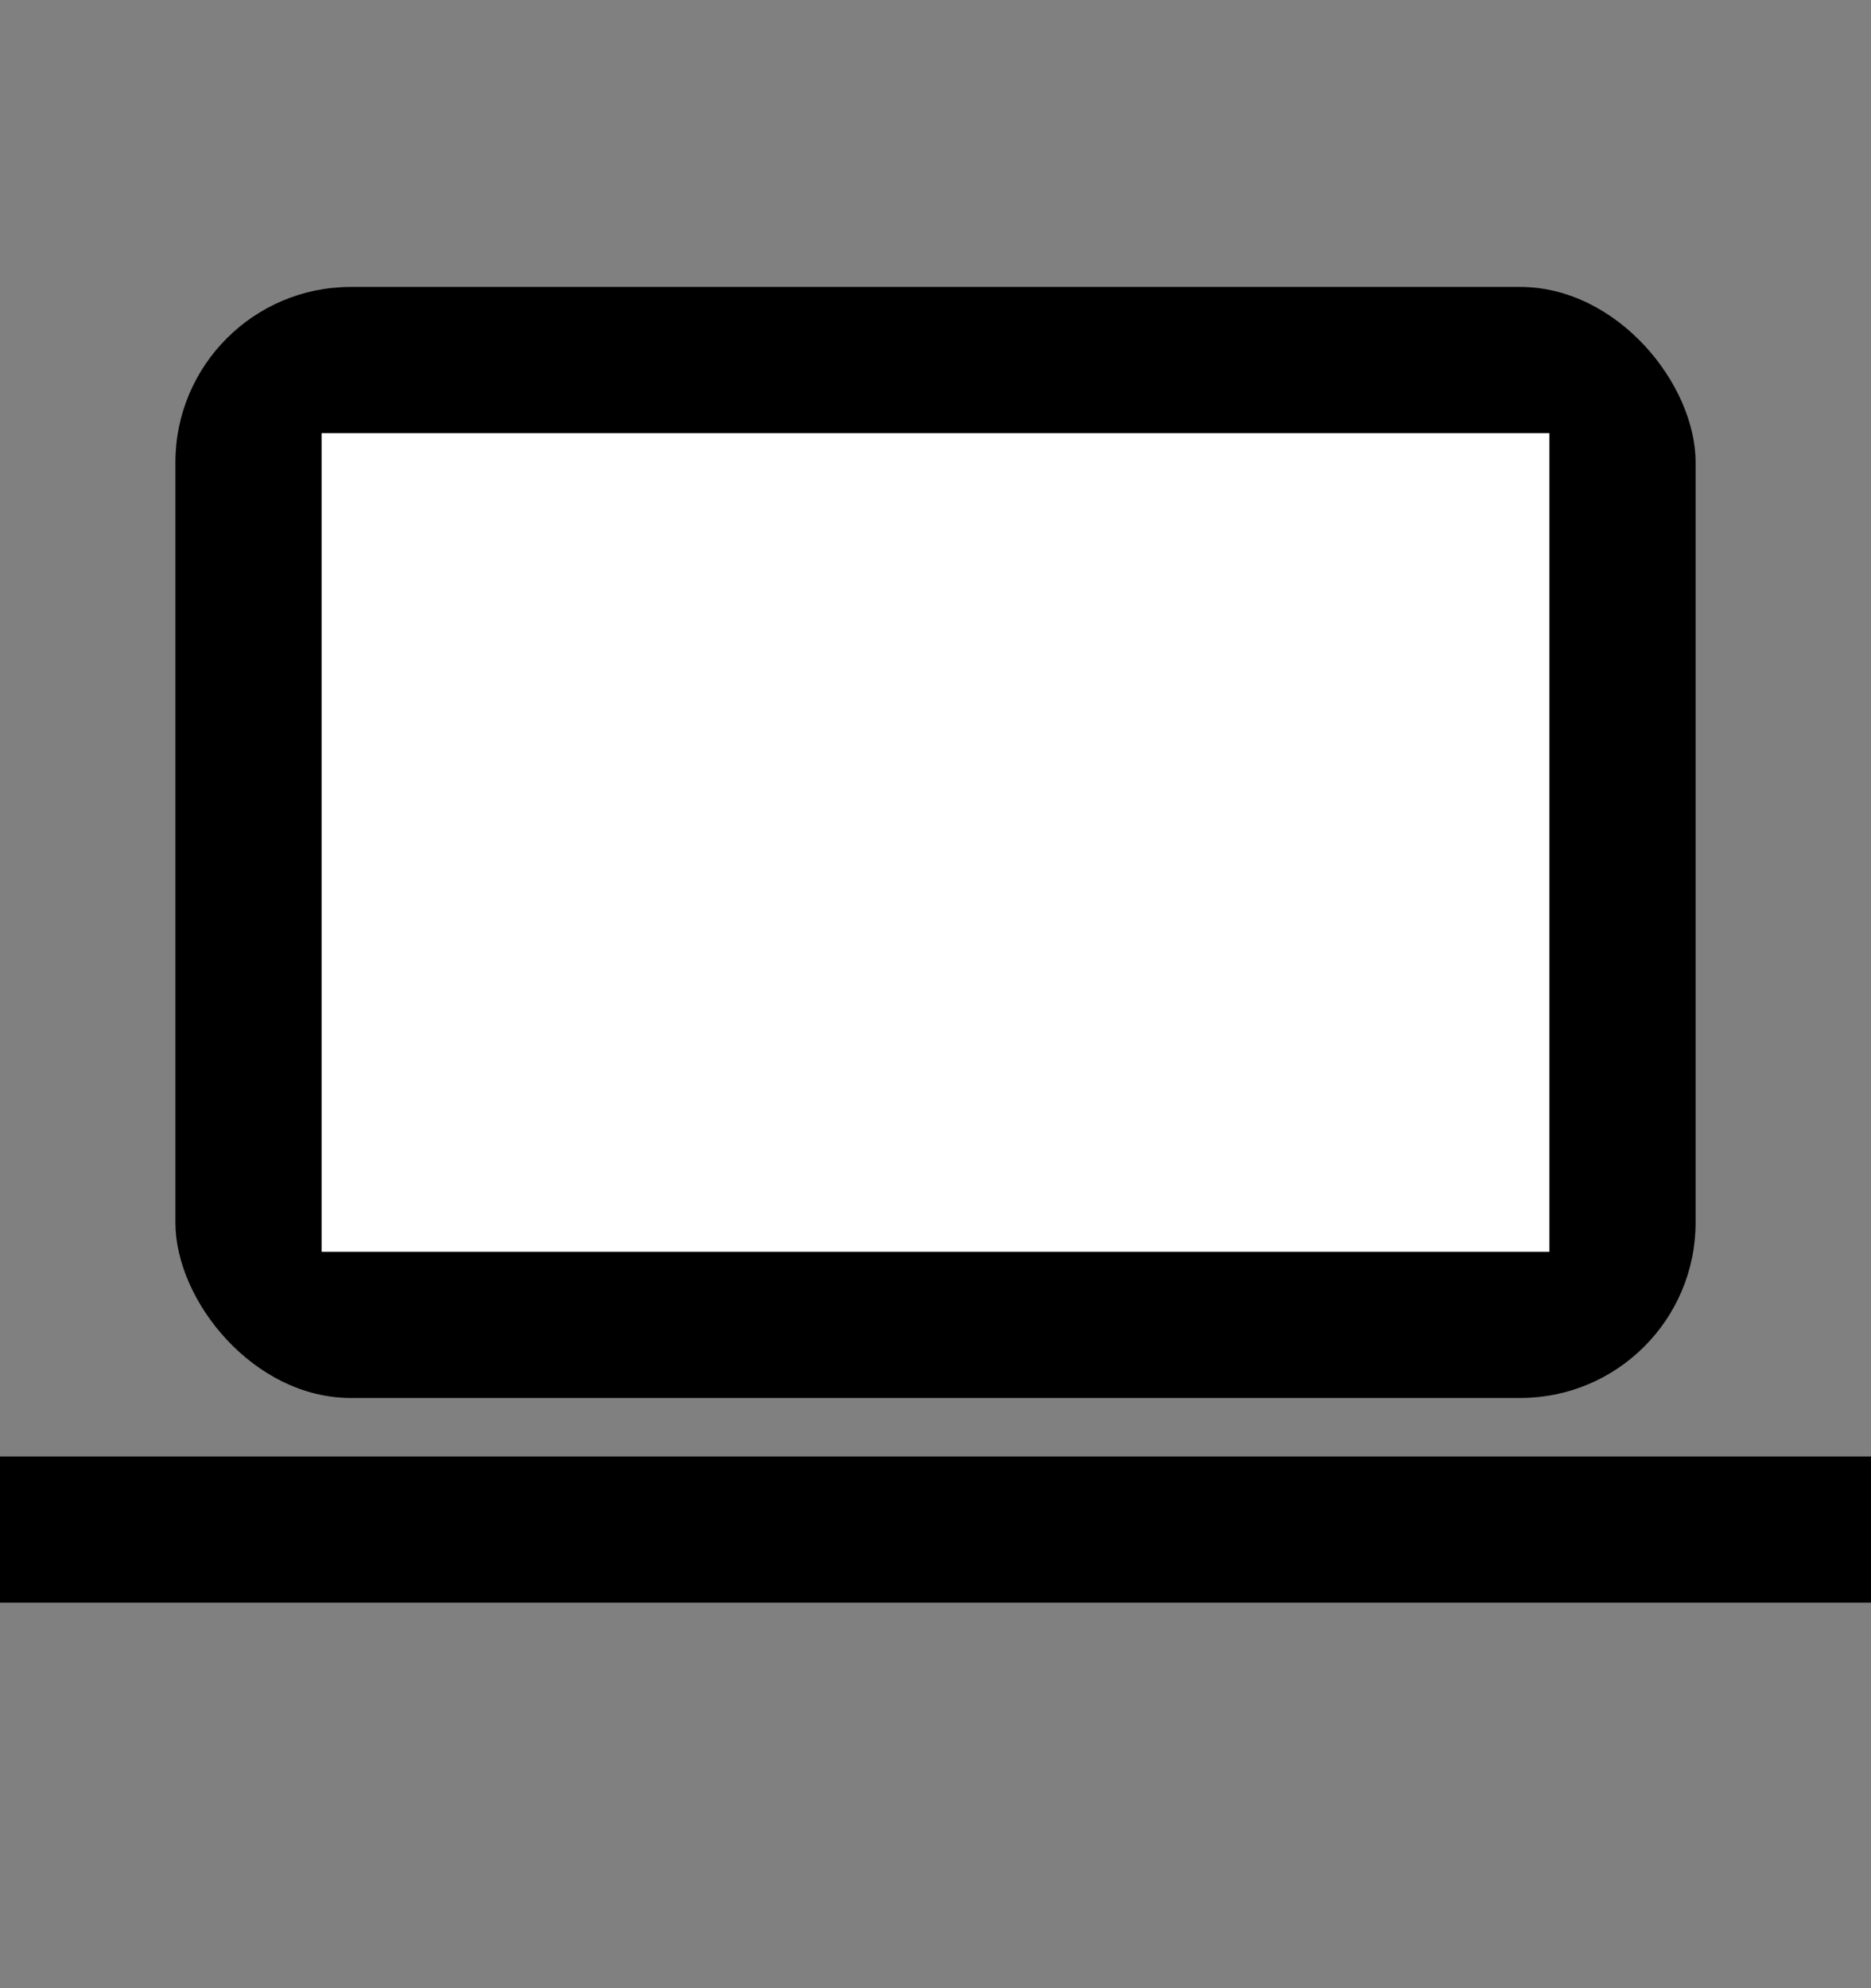
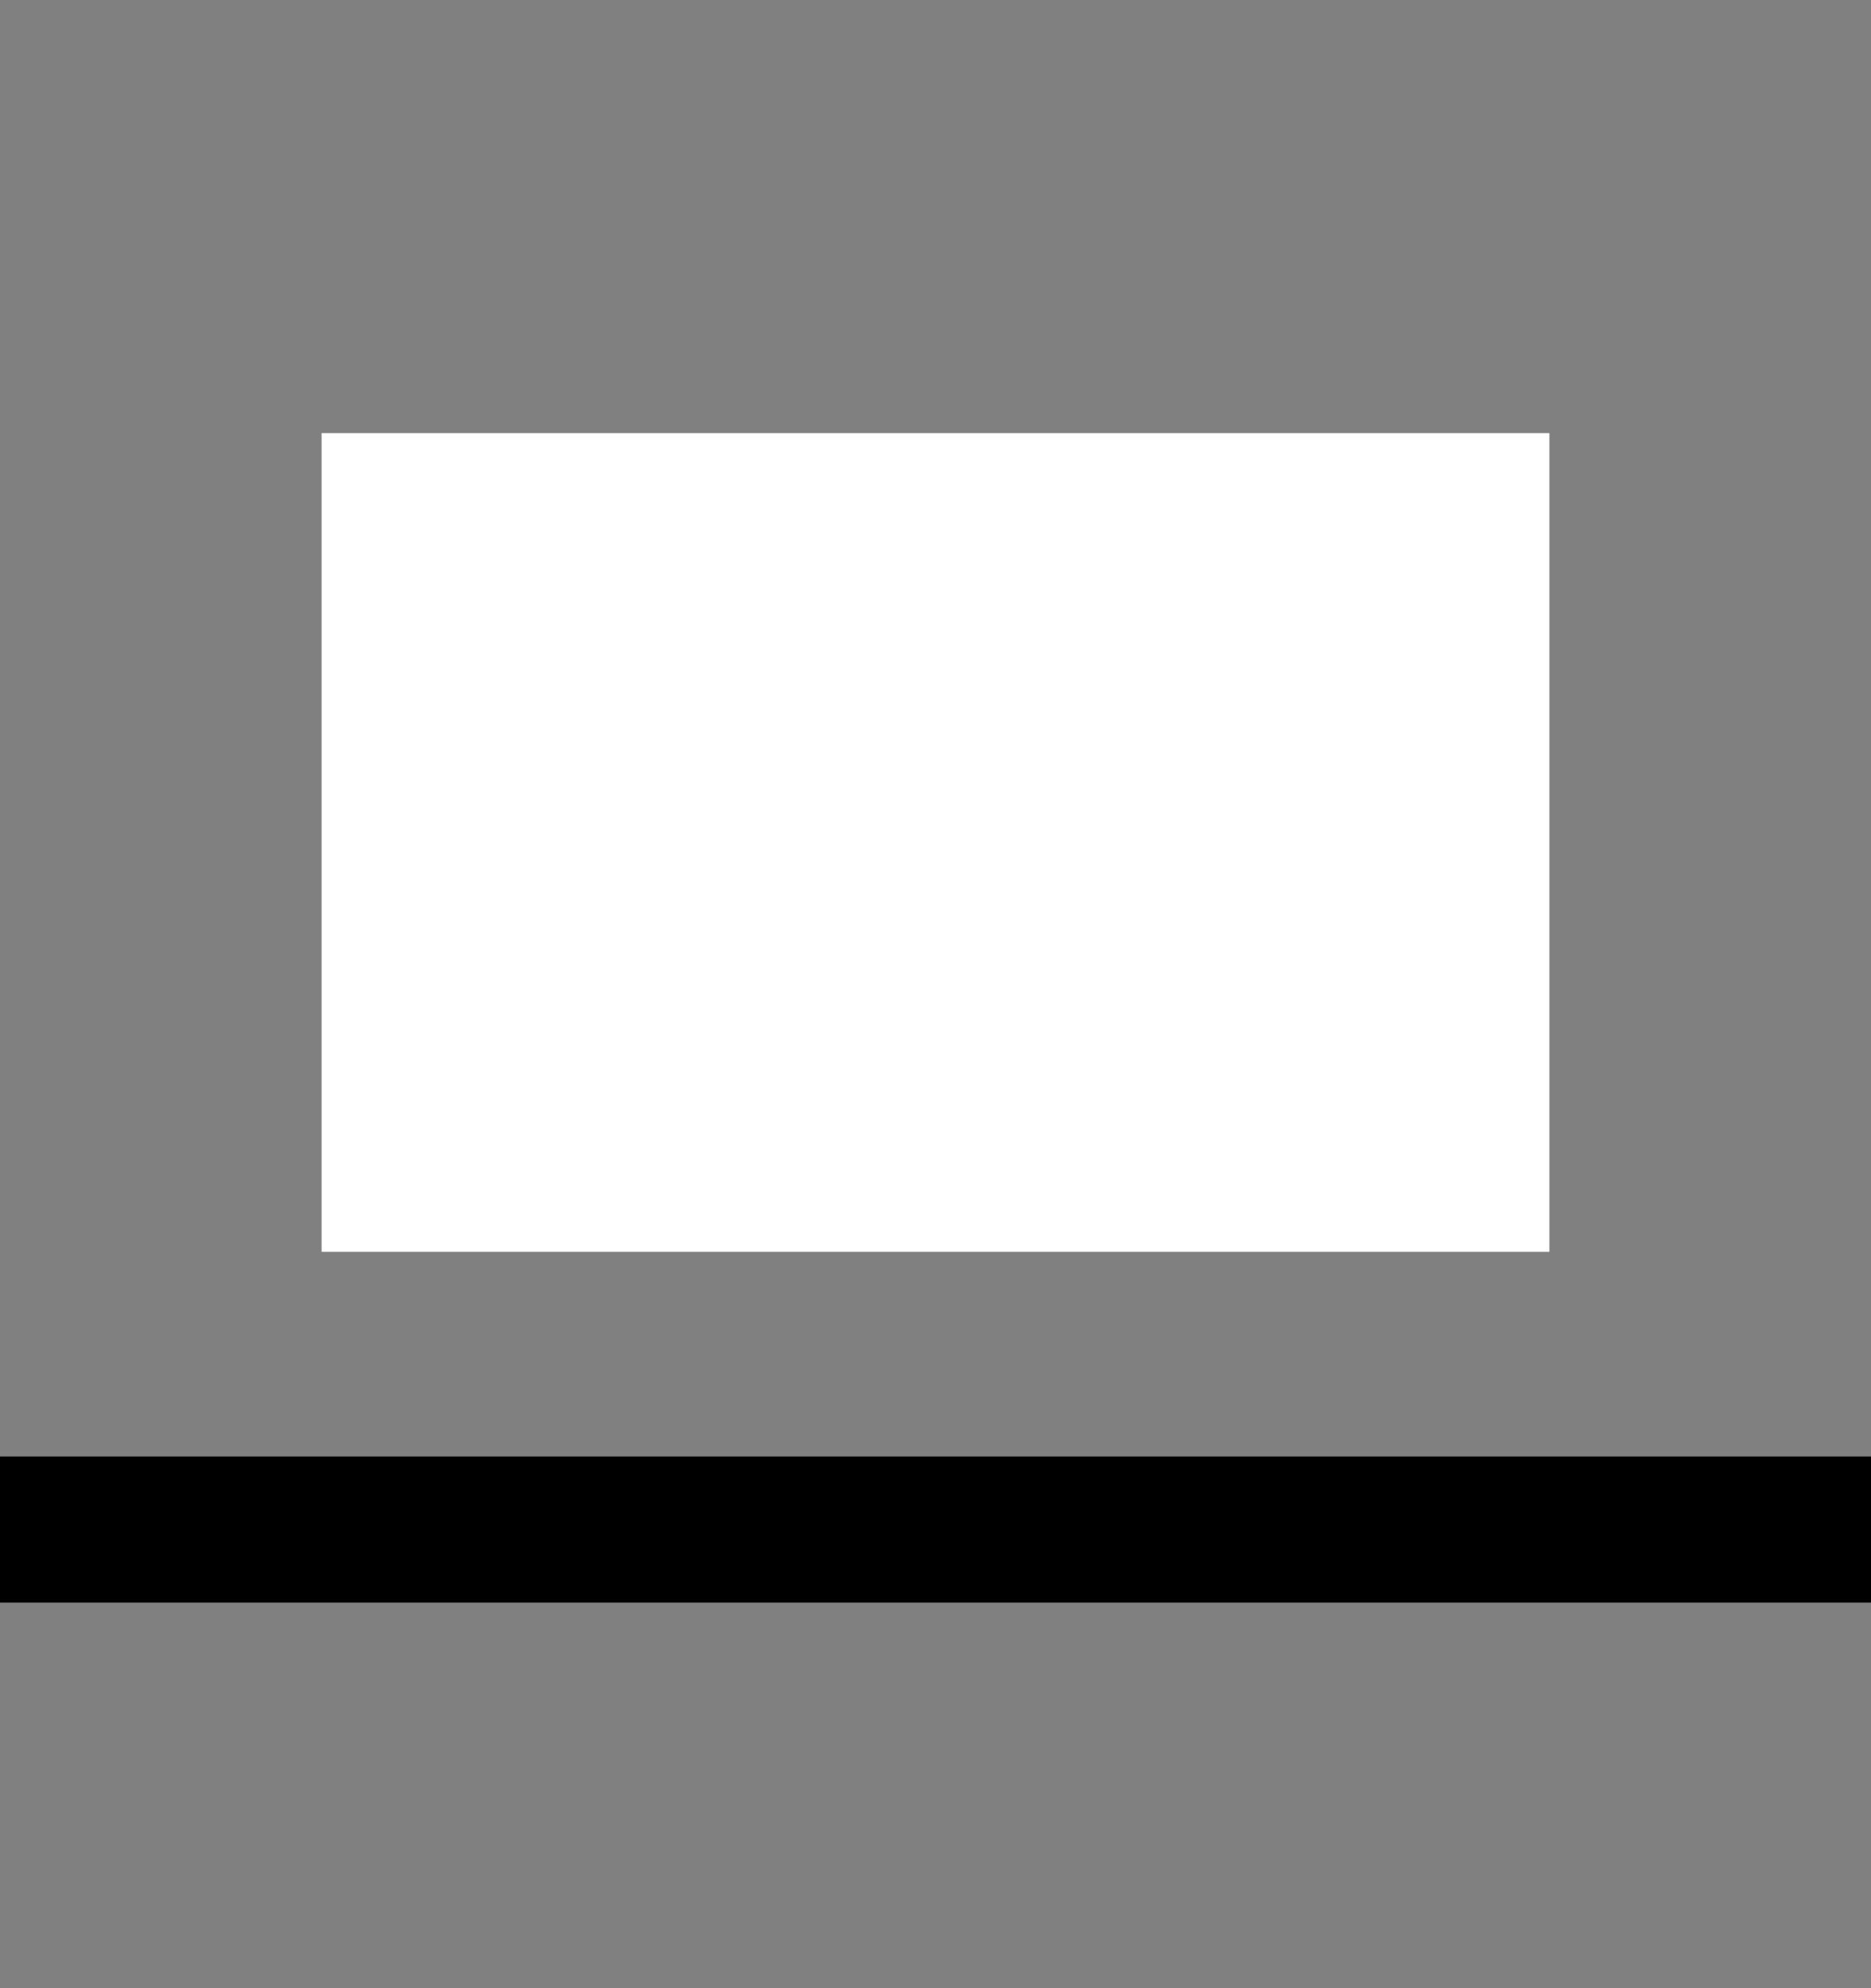
<svg xmlns="http://www.w3.org/2000/svg" width="32" height="34" viewBox="0 0 32 34" fill="none">
  <rect x="0" y="0" width="32" height="34" fill="#808080" stroke="none" />
  <rect y="24.907" width="32" height="2.5" fill="black" />
-   <rect x="3" y="4.907" width="26" height="19" rx="3" fill="black" />
  <rect x="5.5" y="7.407" width="21" height="14" fill="white" />
</svg>